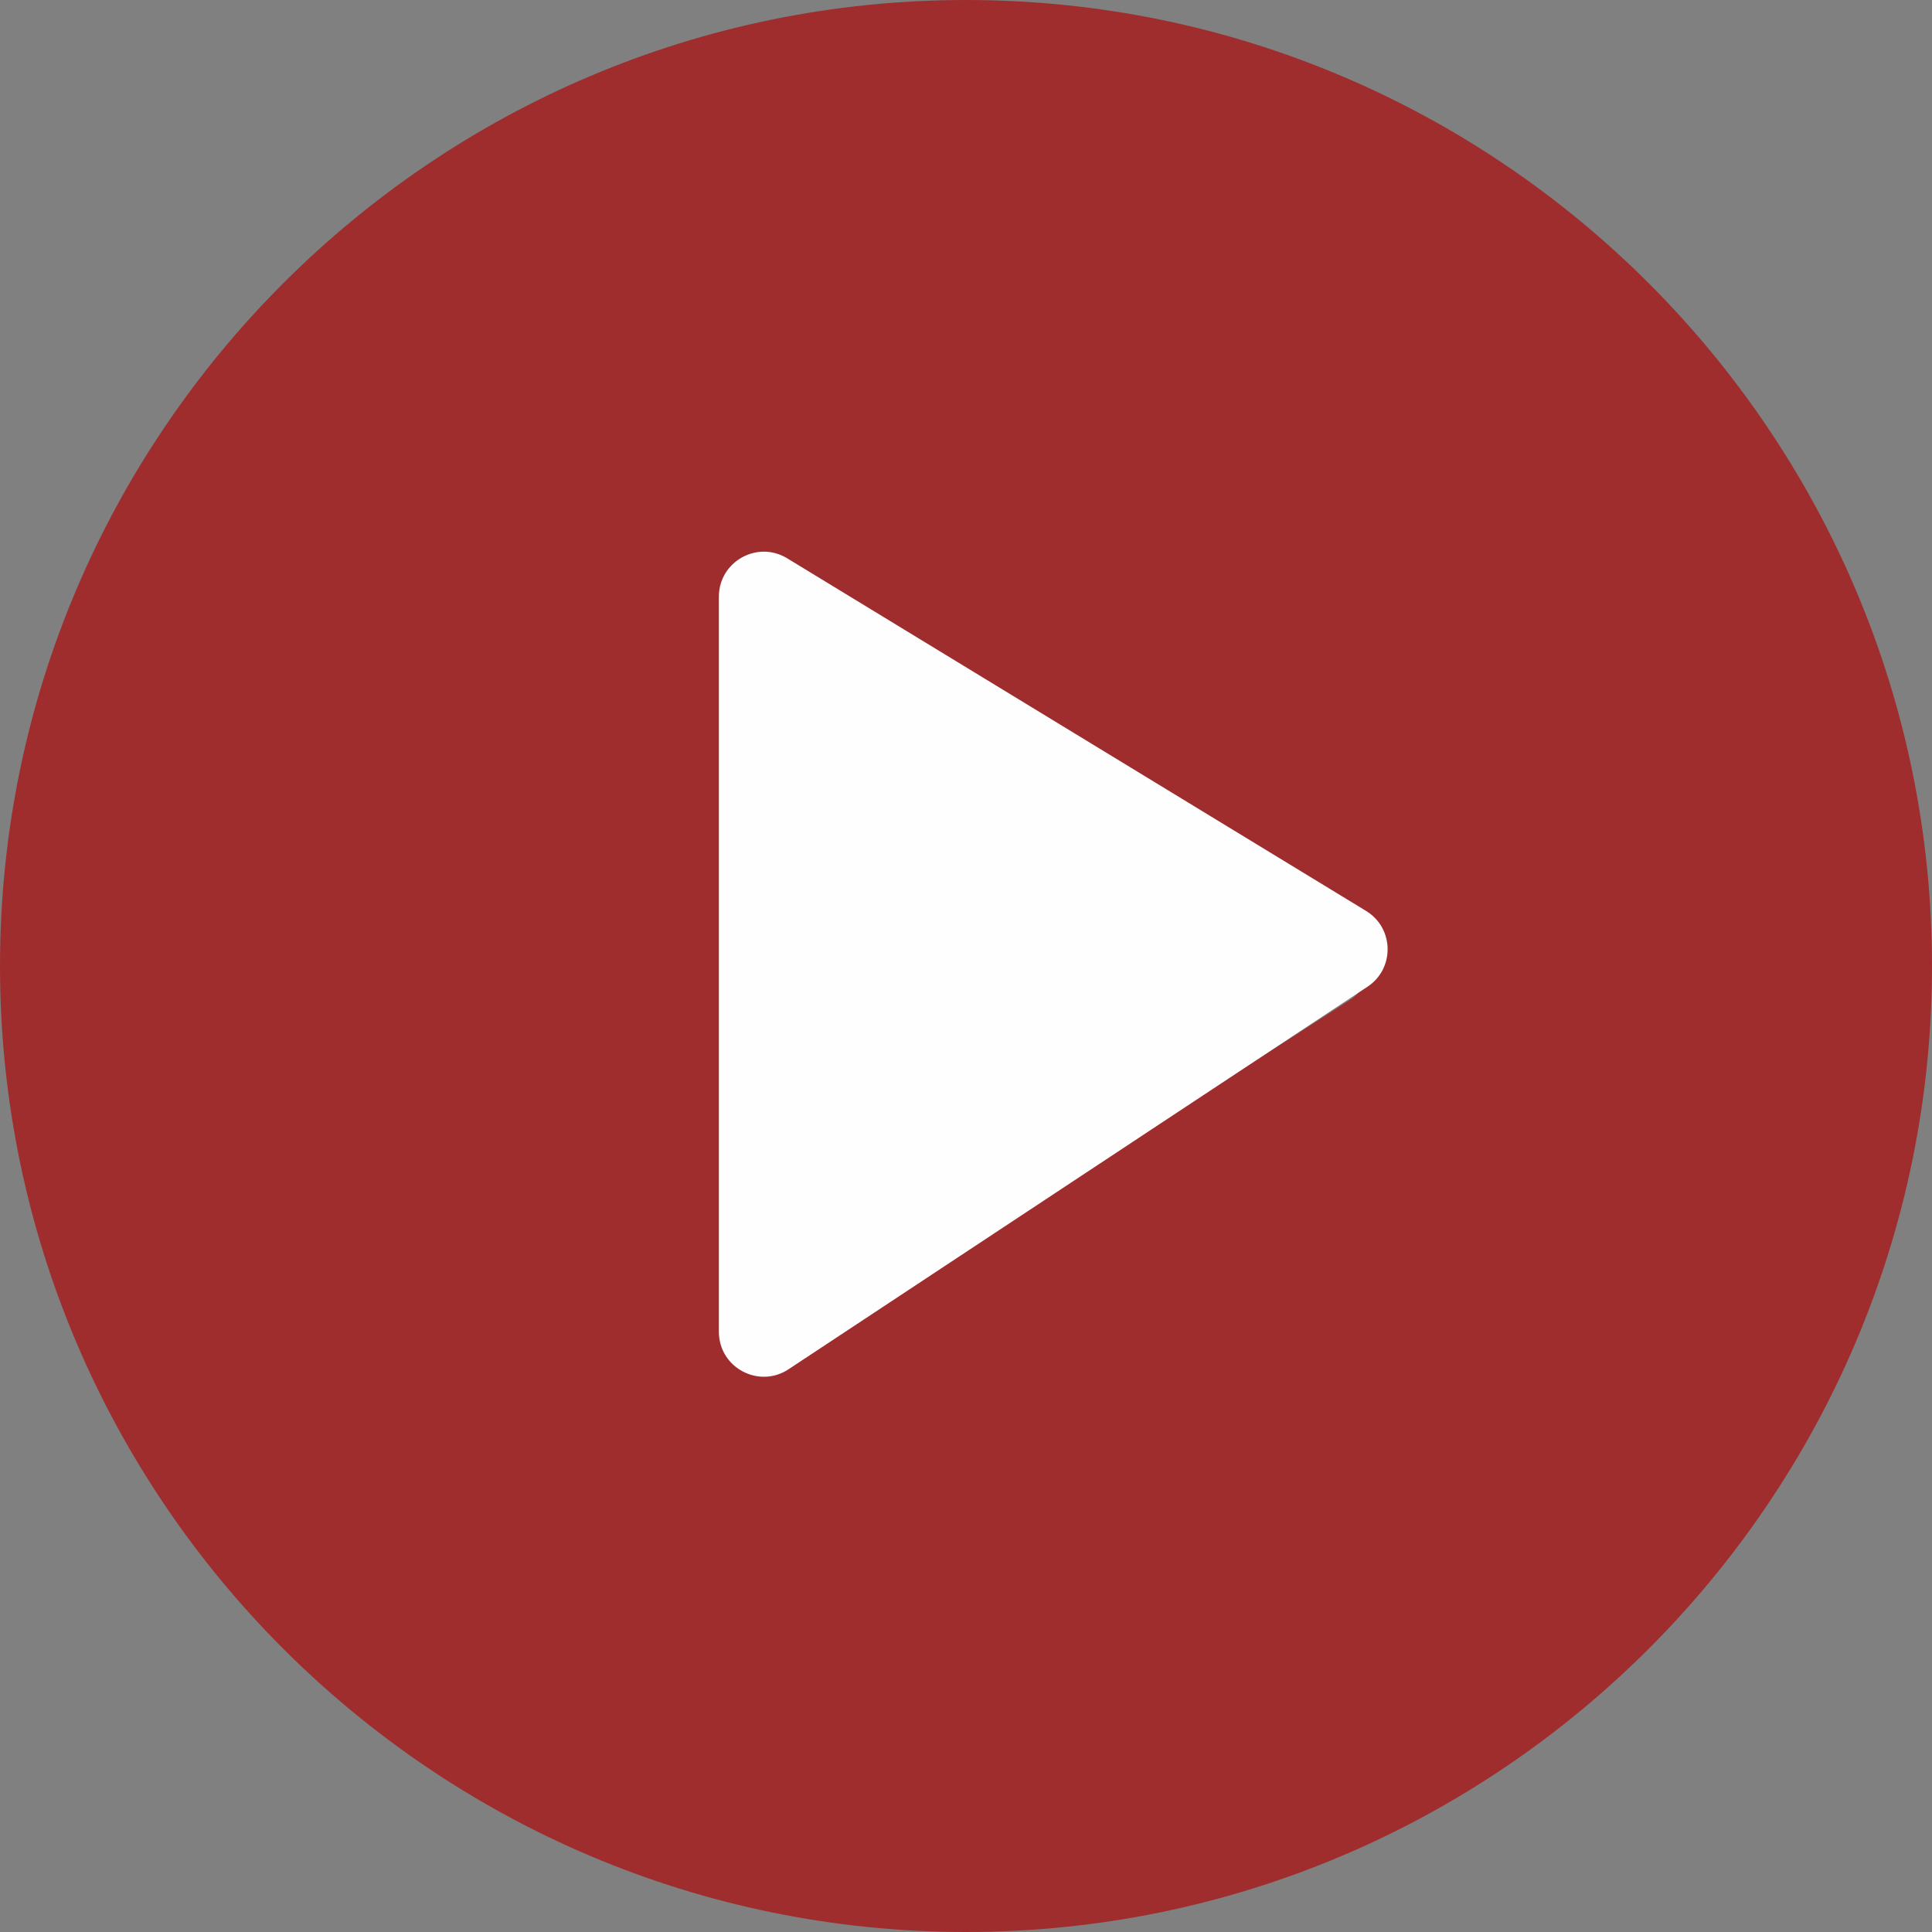
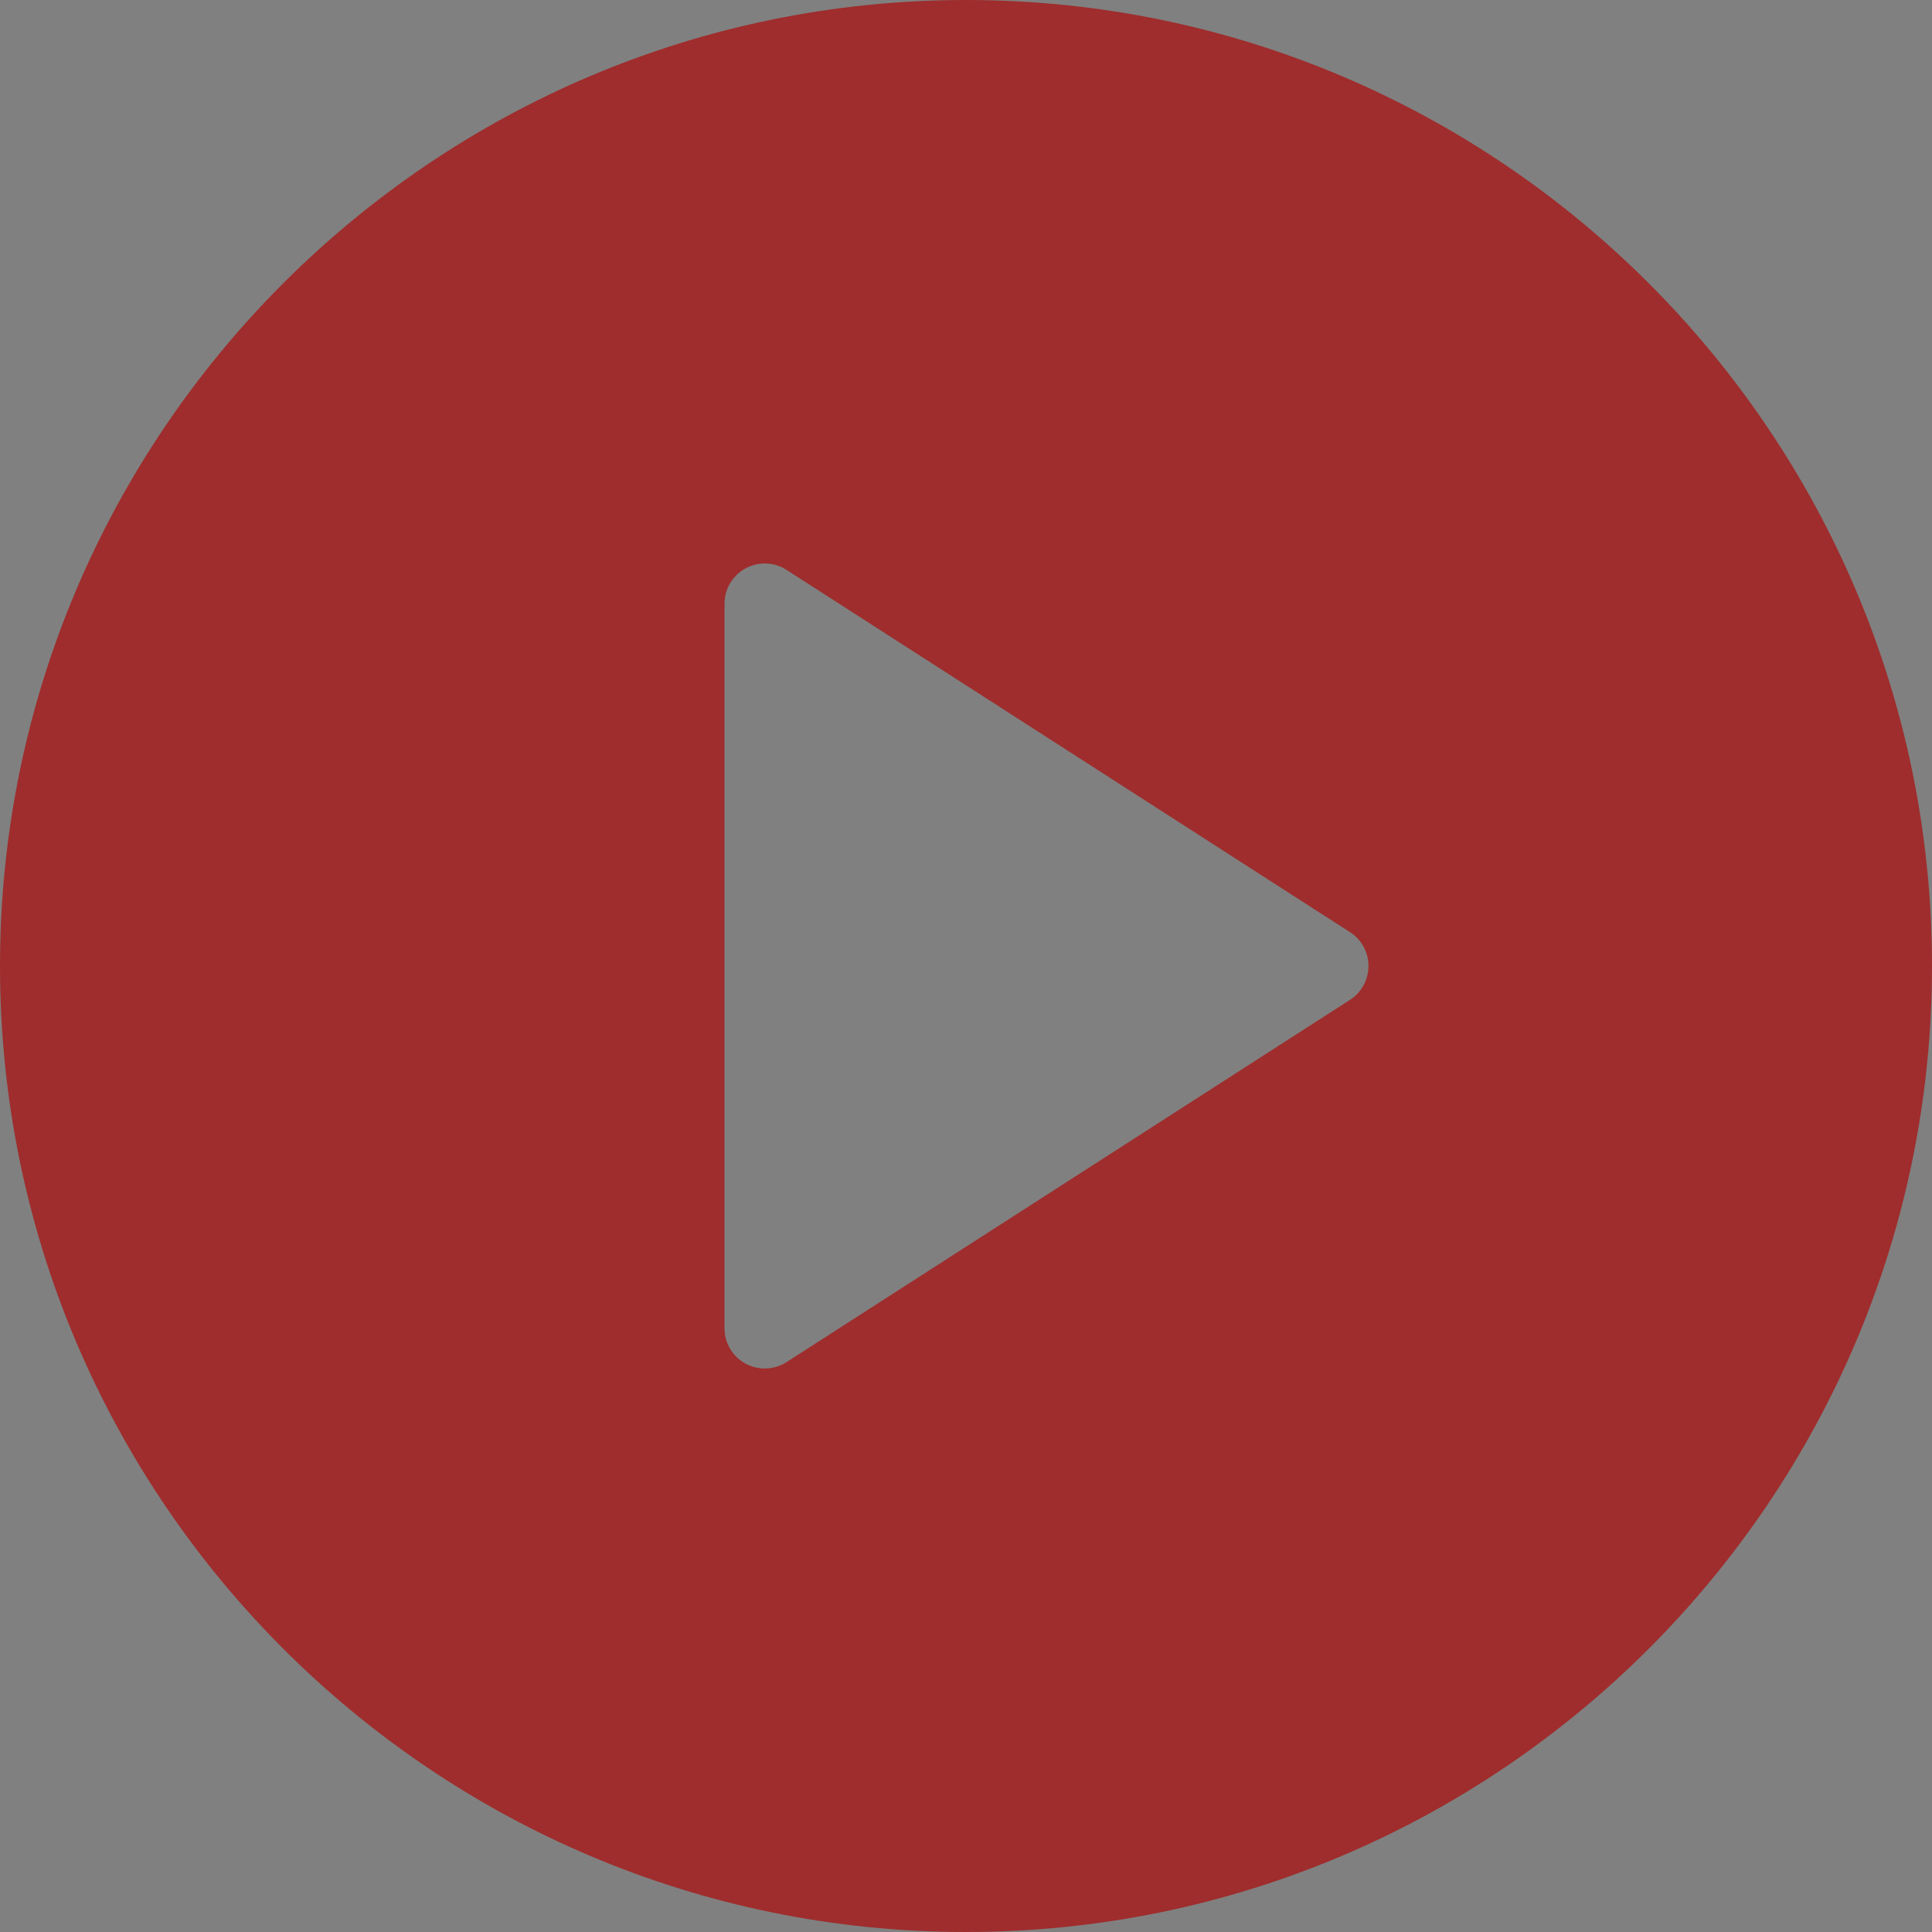
<svg xmlns="http://www.w3.org/2000/svg" width="43" height="43" viewBox="0 0 43 43" fill="none">
  <rect x="0" y="0" width="43" height="43" fill="#808080" stroke="none" />
  <path d="M21.5 0C9.644 0 0 9.645 0 21.5C0 33.355 9.644 43 21.5 43C33.356 43 43 33.355 43 21.5C43 9.645 33.356 0 21.5 0ZM30.047 22.253L17.506 30.316C17.359 30.411 17.189 30.458 17.021 30.458C16.874 30.458 16.725 30.422 16.592 30.349C16.303 30.192 16.125 29.89 16.125 29.562V13.438C16.125 13.11 16.303 12.809 16.592 12.651C16.876 12.495 17.231 12.505 17.506 12.684L30.047 20.747C30.303 20.911 30.458 21.196 30.458 21.5C30.458 21.804 30.303 22.089 30.047 22.253Z" fill="#9F2D2D" />
-   <path d="M30.404 20.274C31.03 20.655 31.047 21.558 30.435 21.962L17.551 30.475C16.887 30.914 16 30.438 16 29.641L16 13.28C16 12.5 16.854 12.02 17.52 12.426L30.404 20.274Z" fill="#FFFEFE" />
</svg>